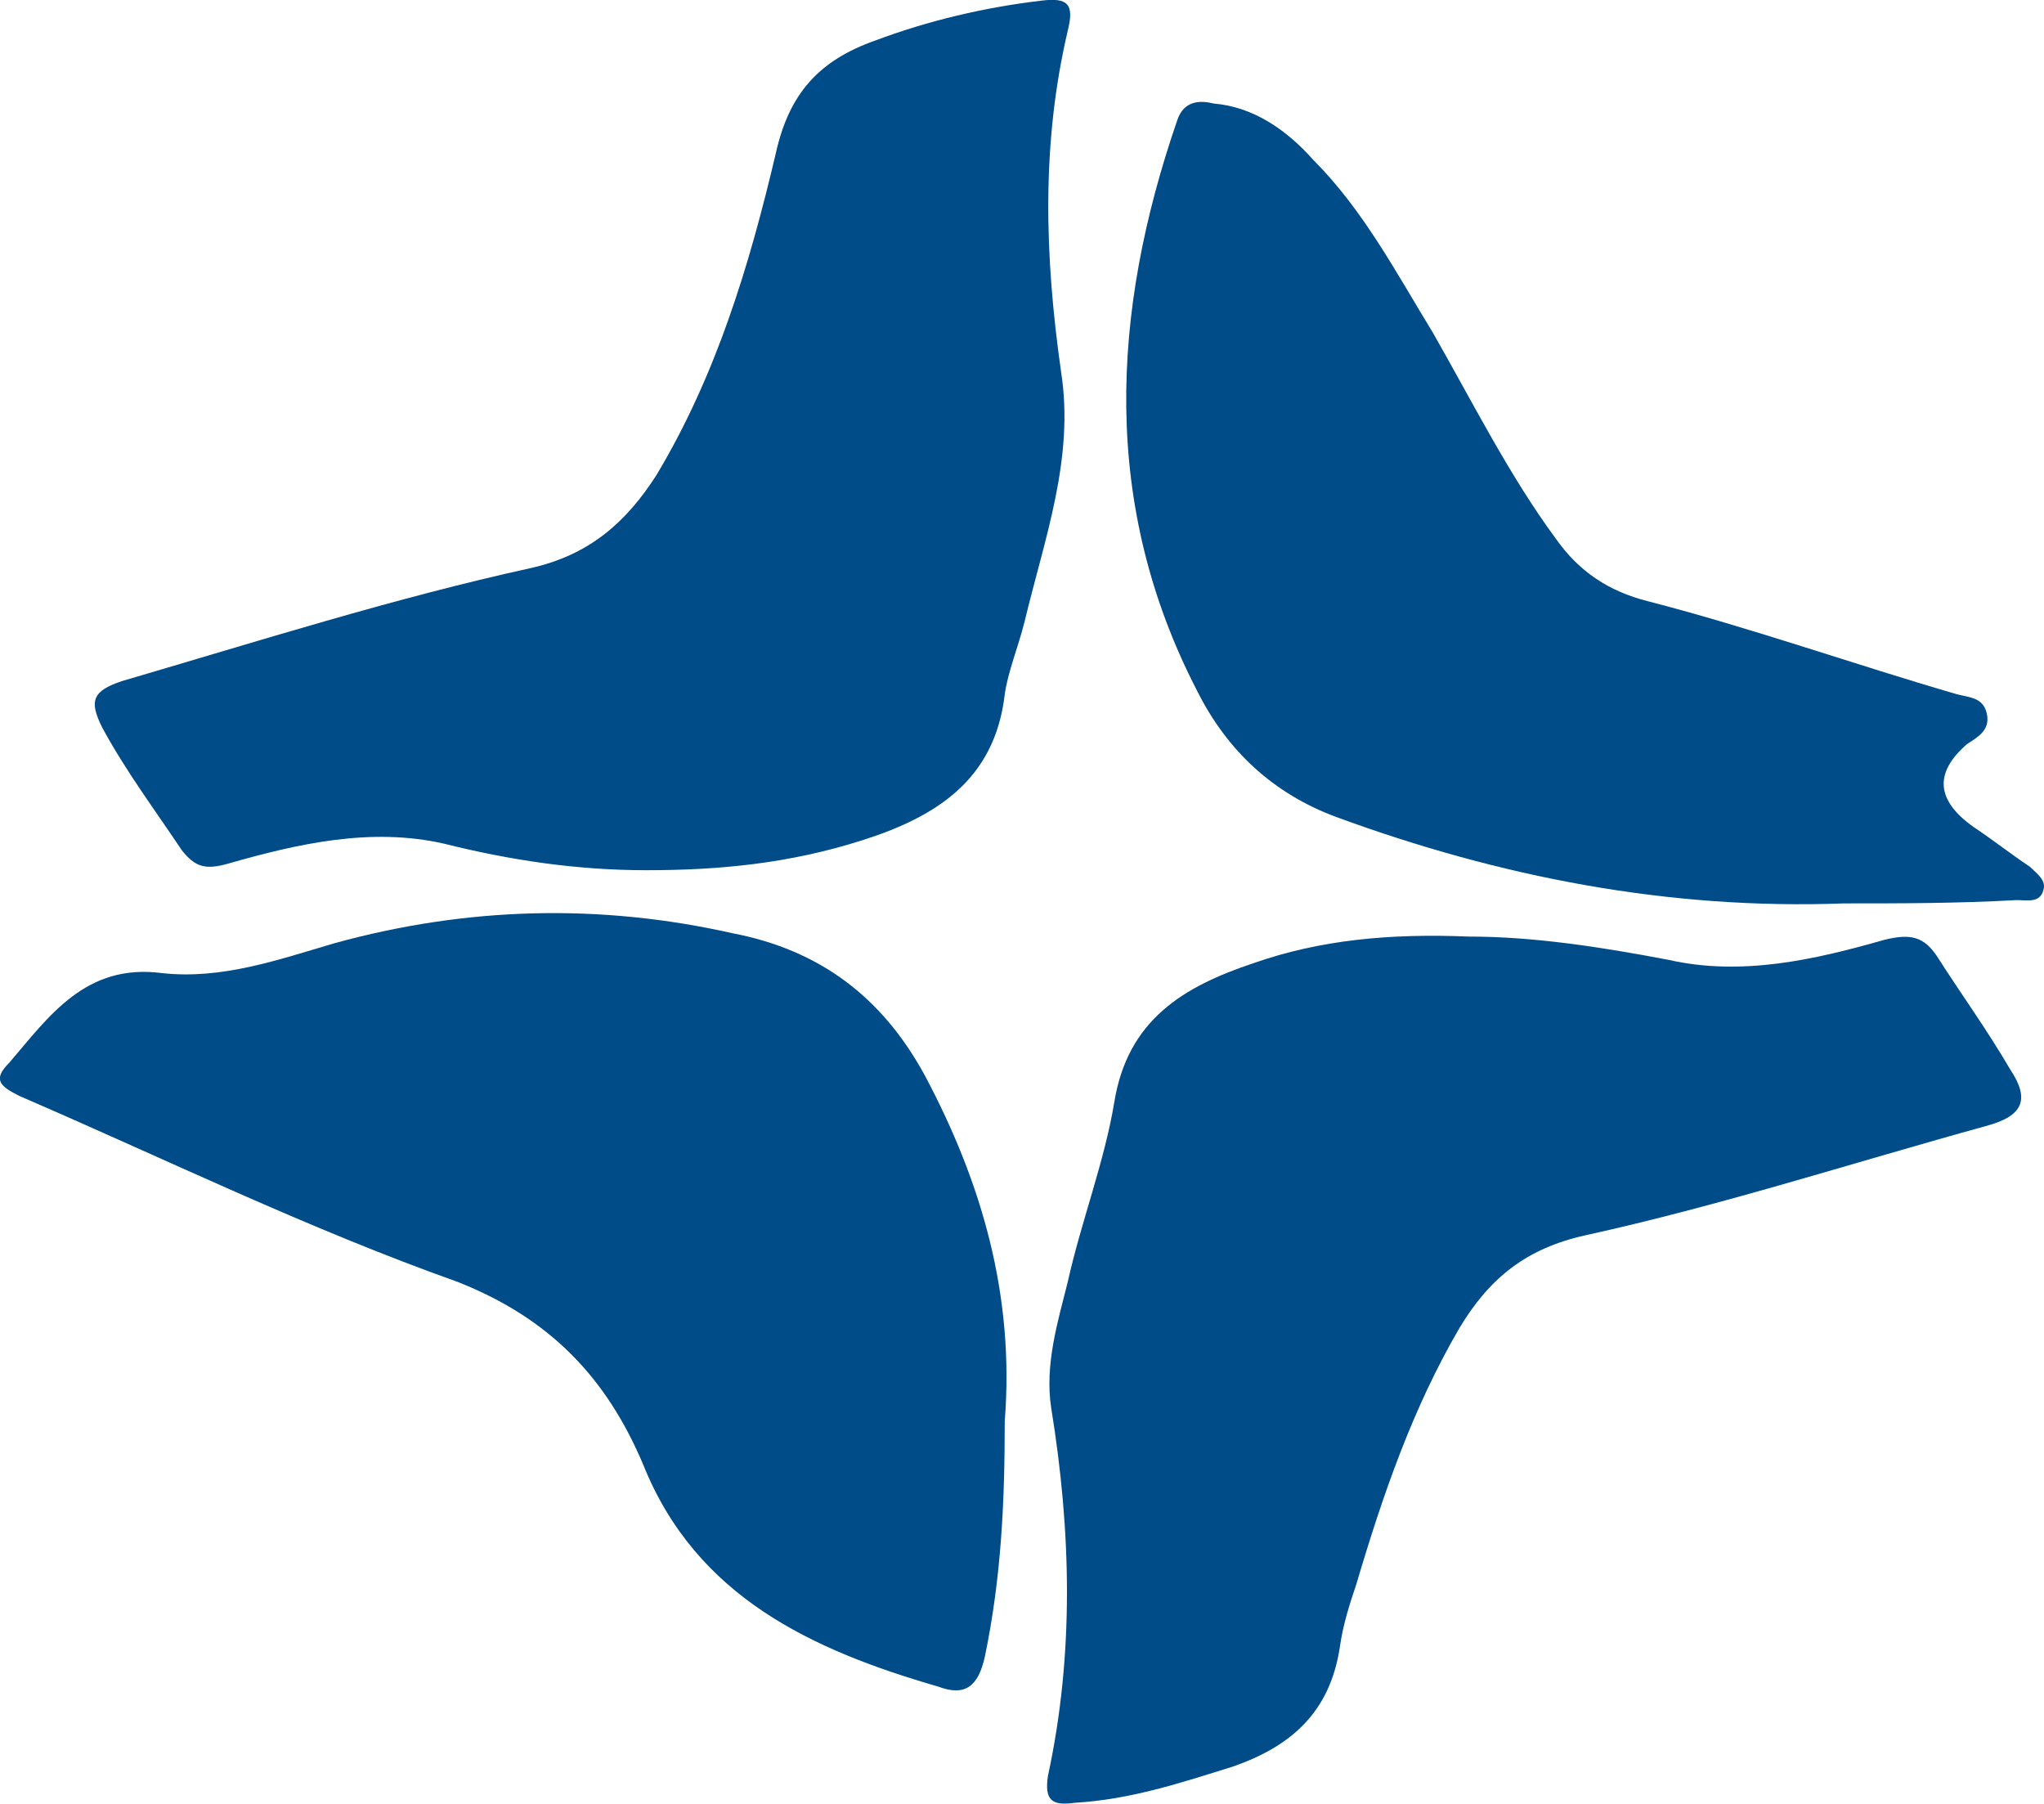
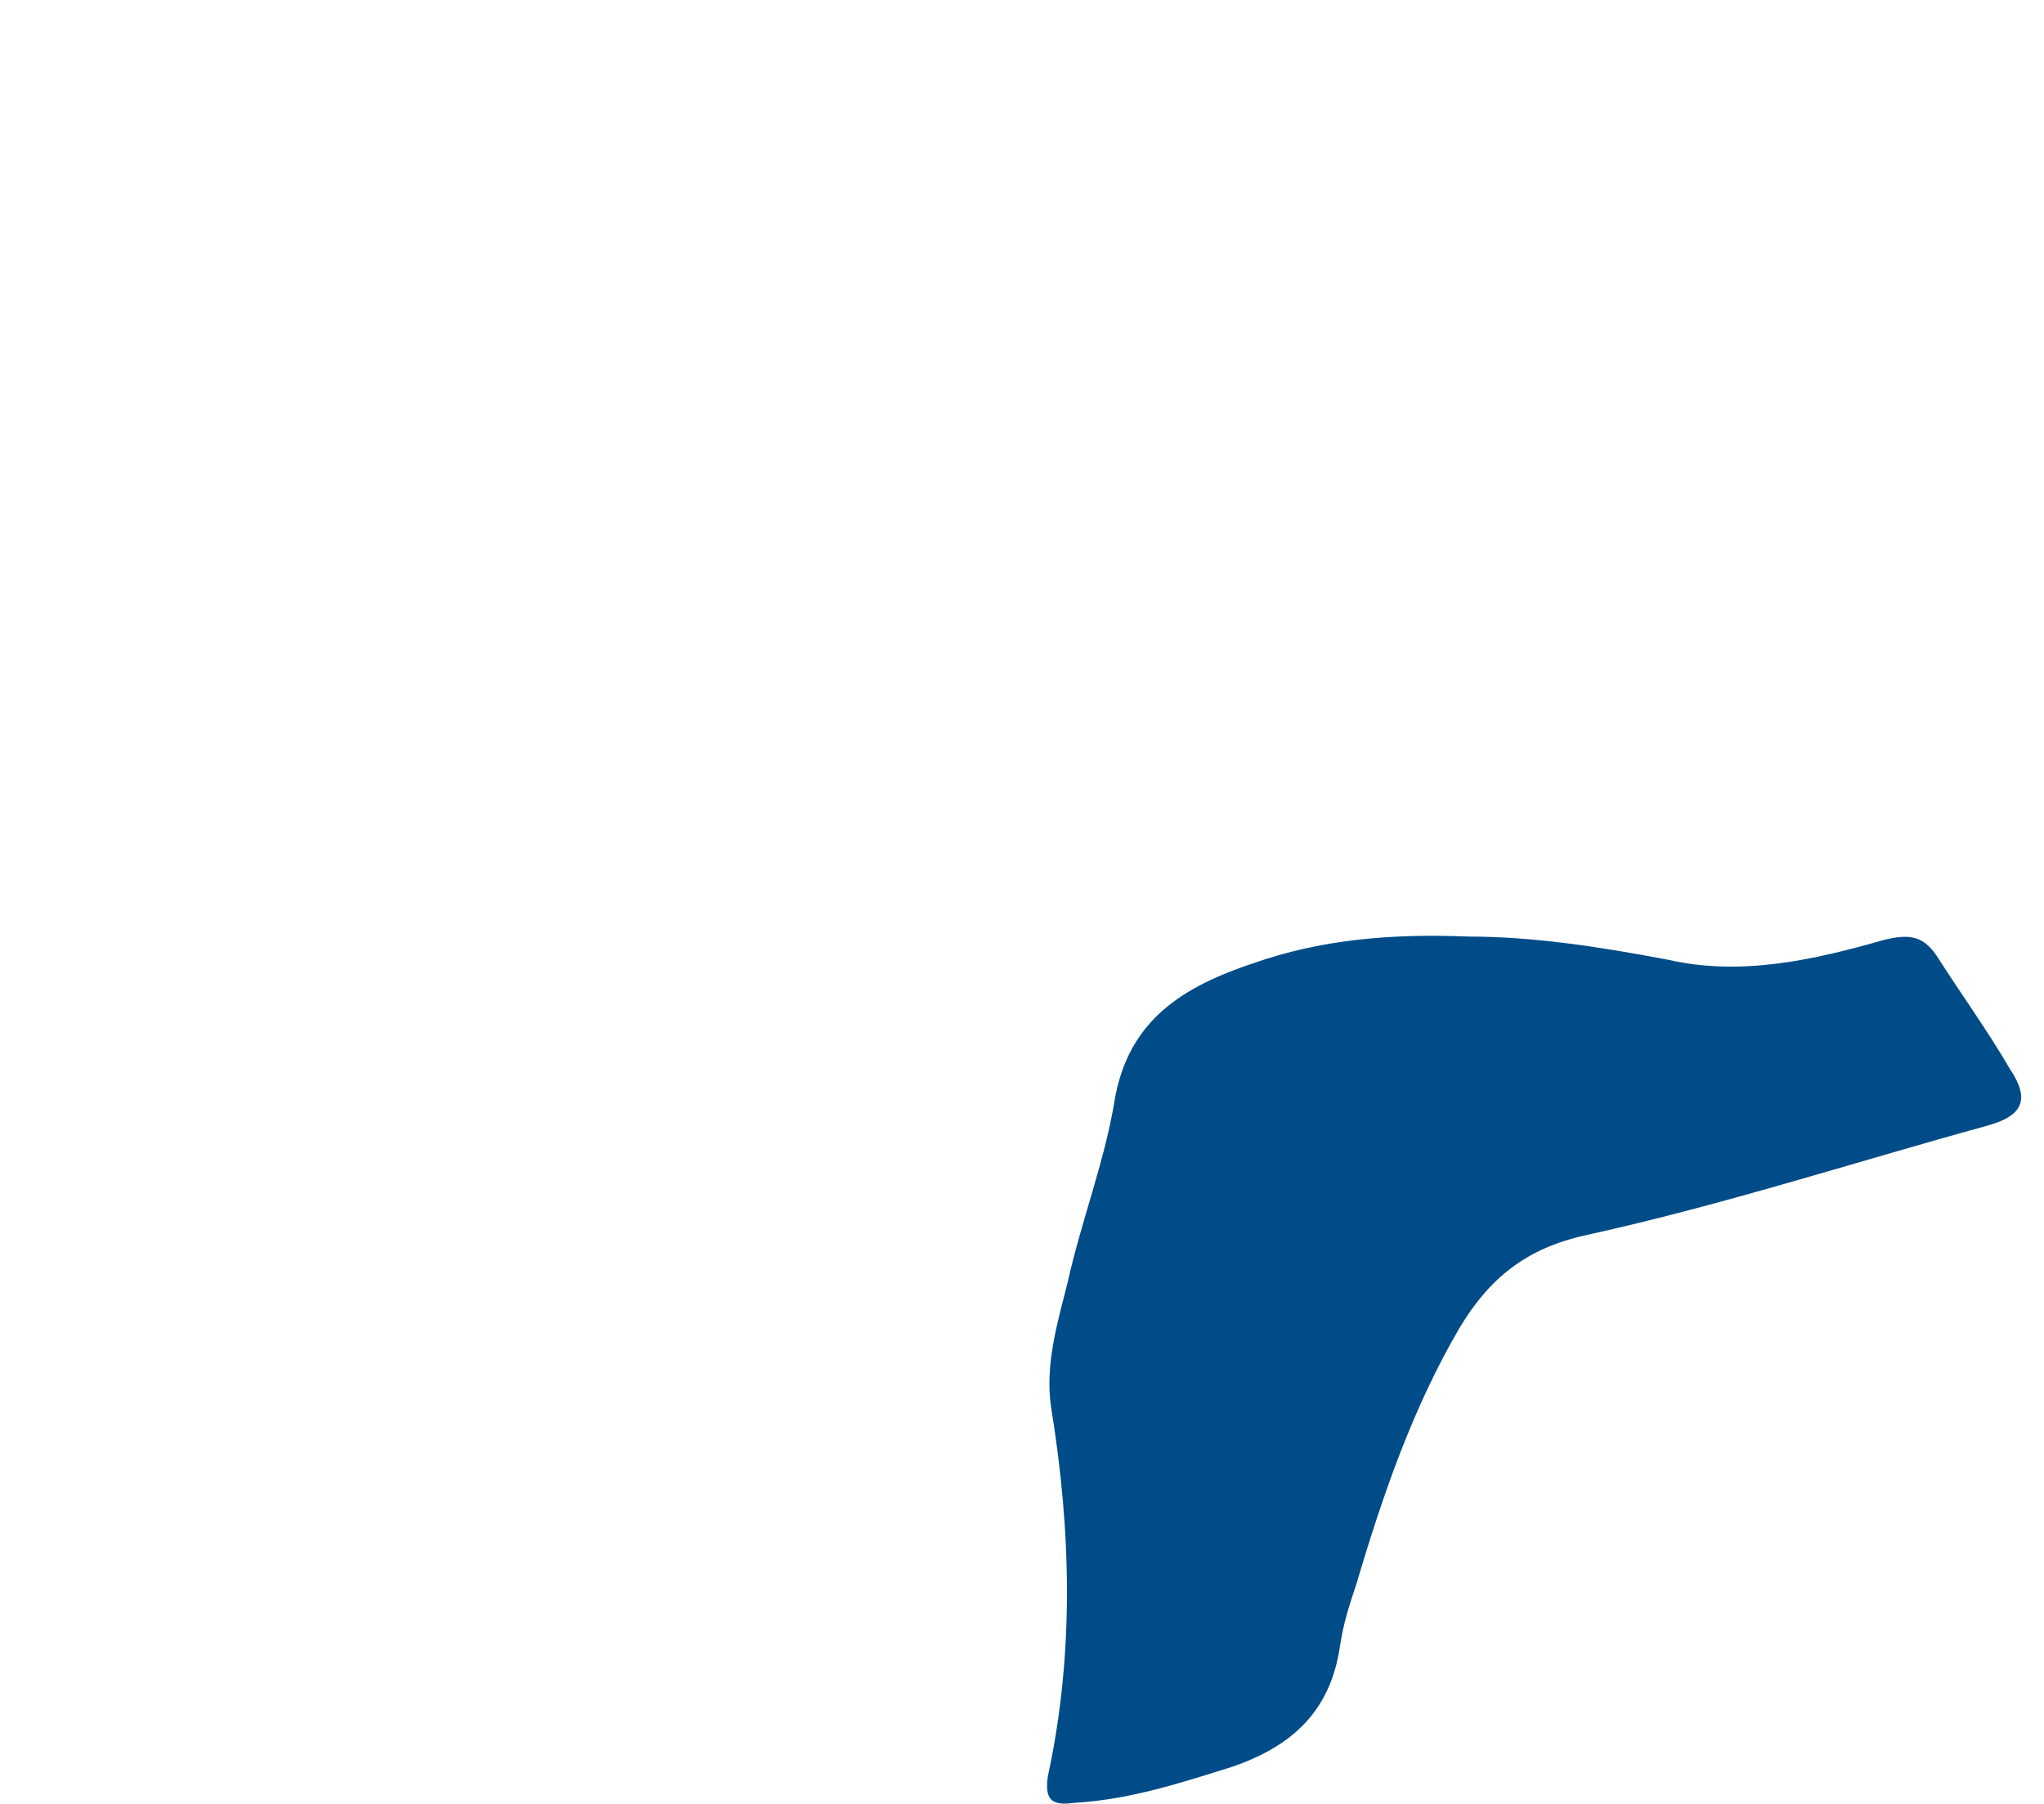
<svg xmlns="http://www.w3.org/2000/svg" id="b" viewBox="0 0 61.6 54.35">
  <g id="c">
-     <path d="M30.28,42.82c0,2.4-.1,4.7-.6,7.1-.2.9-.6,1.2-1.4.9-3.8-1.1-7.3-2.7-8.9-6.7-1.1-2.6-2.8-4.4-5.6-5.5-4.5-1.6-8.8-3.7-13.2-5.6-.6-.3-.8-.5-.3-1,1.2-1.4,2.3-3,4.6-2.7,1.8.2,3.5-.4,5.2-.9,4-1.1,8-1.2,12-.3,2.6.5,4.5,1.9,5.8,4.3,1.7,3.2,2.7,6.6,2.4,10.4Z" style="fill:#004c88;" />
    <path d="M44.28,28.22c1.9,0,3.9.3,6,.7,2.2.5,4.4,0,6.5-.6.8-.2,1.2-.1,1.6.5.7,1.1,1.5,2.2,2.2,3.4.6.9.4,1.4-.7,1.7-4,1.1-8,2.4-12.1,3.3-1.8.4-2.9,1.3-3.8,2.8-1.4,2.4-2.3,5-3.1,7.7-.2.6-.4,1.2-.5,1.9-.3,2-1.5,3-3.2,3.6-1.6.5-3.1,1-4.8,1.1-.7.1-.9-.1-.8-.8.8-3.7.7-7.4.1-11.1-.2-1.3.2-2.6.5-3.8.4-1.8,1.1-3.6,1.4-5.4.4-2.5,2.1-3.5,4.2-4.2,2-.7,4.1-.9,6.5-.8Z" style="fill:#004c88;" />
-     <path d="M19.48,26.22c-2.1,0-4.1-.3-6.1-.8-2.2-.5-4.4,0-6.5.6-.7.2-1,.1-1.4-.4-.8-1.2-1.7-2.4-2.4-3.7-.4-.8-.3-1.1.6-1.4,4.1-1.2,8.2-2.5,12.3-3.4,1.8-.4,2.9-1.4,3.8-2.8,1.8-3,2.8-6.3,3.6-9.7.4-1.8,1.3-2.8,3-3.4,1.6-.6,3.3-1,5-1.2.8-.1,1,.1.8.9-.8,3.4-.7,6.8-.2,10.3.4,2.6-.5,5-1.1,7.5-.2.8-.5,1.5-.6,2.2-.3,2.6-2.1,3.7-4.3,4.4-2.2.7-4.3.9-6.5.9Z" style="fill:#004c88;" />
-     <path d="M55.58,27.22c-5.3.2-10.4-.8-15.3-2.6-1.9-.7-3.3-2-4.2-3.8-2.9-5.6-2.6-11.4-.6-17.2.2-.6.7-.6,1.1-.5,1.2.1,2.2.8,3,1.7,1.5,1.5,2.5,3.4,3.6,5.2,1.2,2.1,2.3,4.3,3.7,6.2.7,1,1.6,1.6,2.8,1.9,3.1.8,6.2,1.9,9.3,2.8.4.1.8.1.9.6s-.3.7-.6.9q-1.5,1.3.2,2.5c.6.4,1.1.8,1.7,1.2.2.2.5.4.4.7-.1.4-.5.3-.8.3-1.8.1-3.5.1-5.2.1Z" style="fill:#004c88;" />
  </g>
</svg>